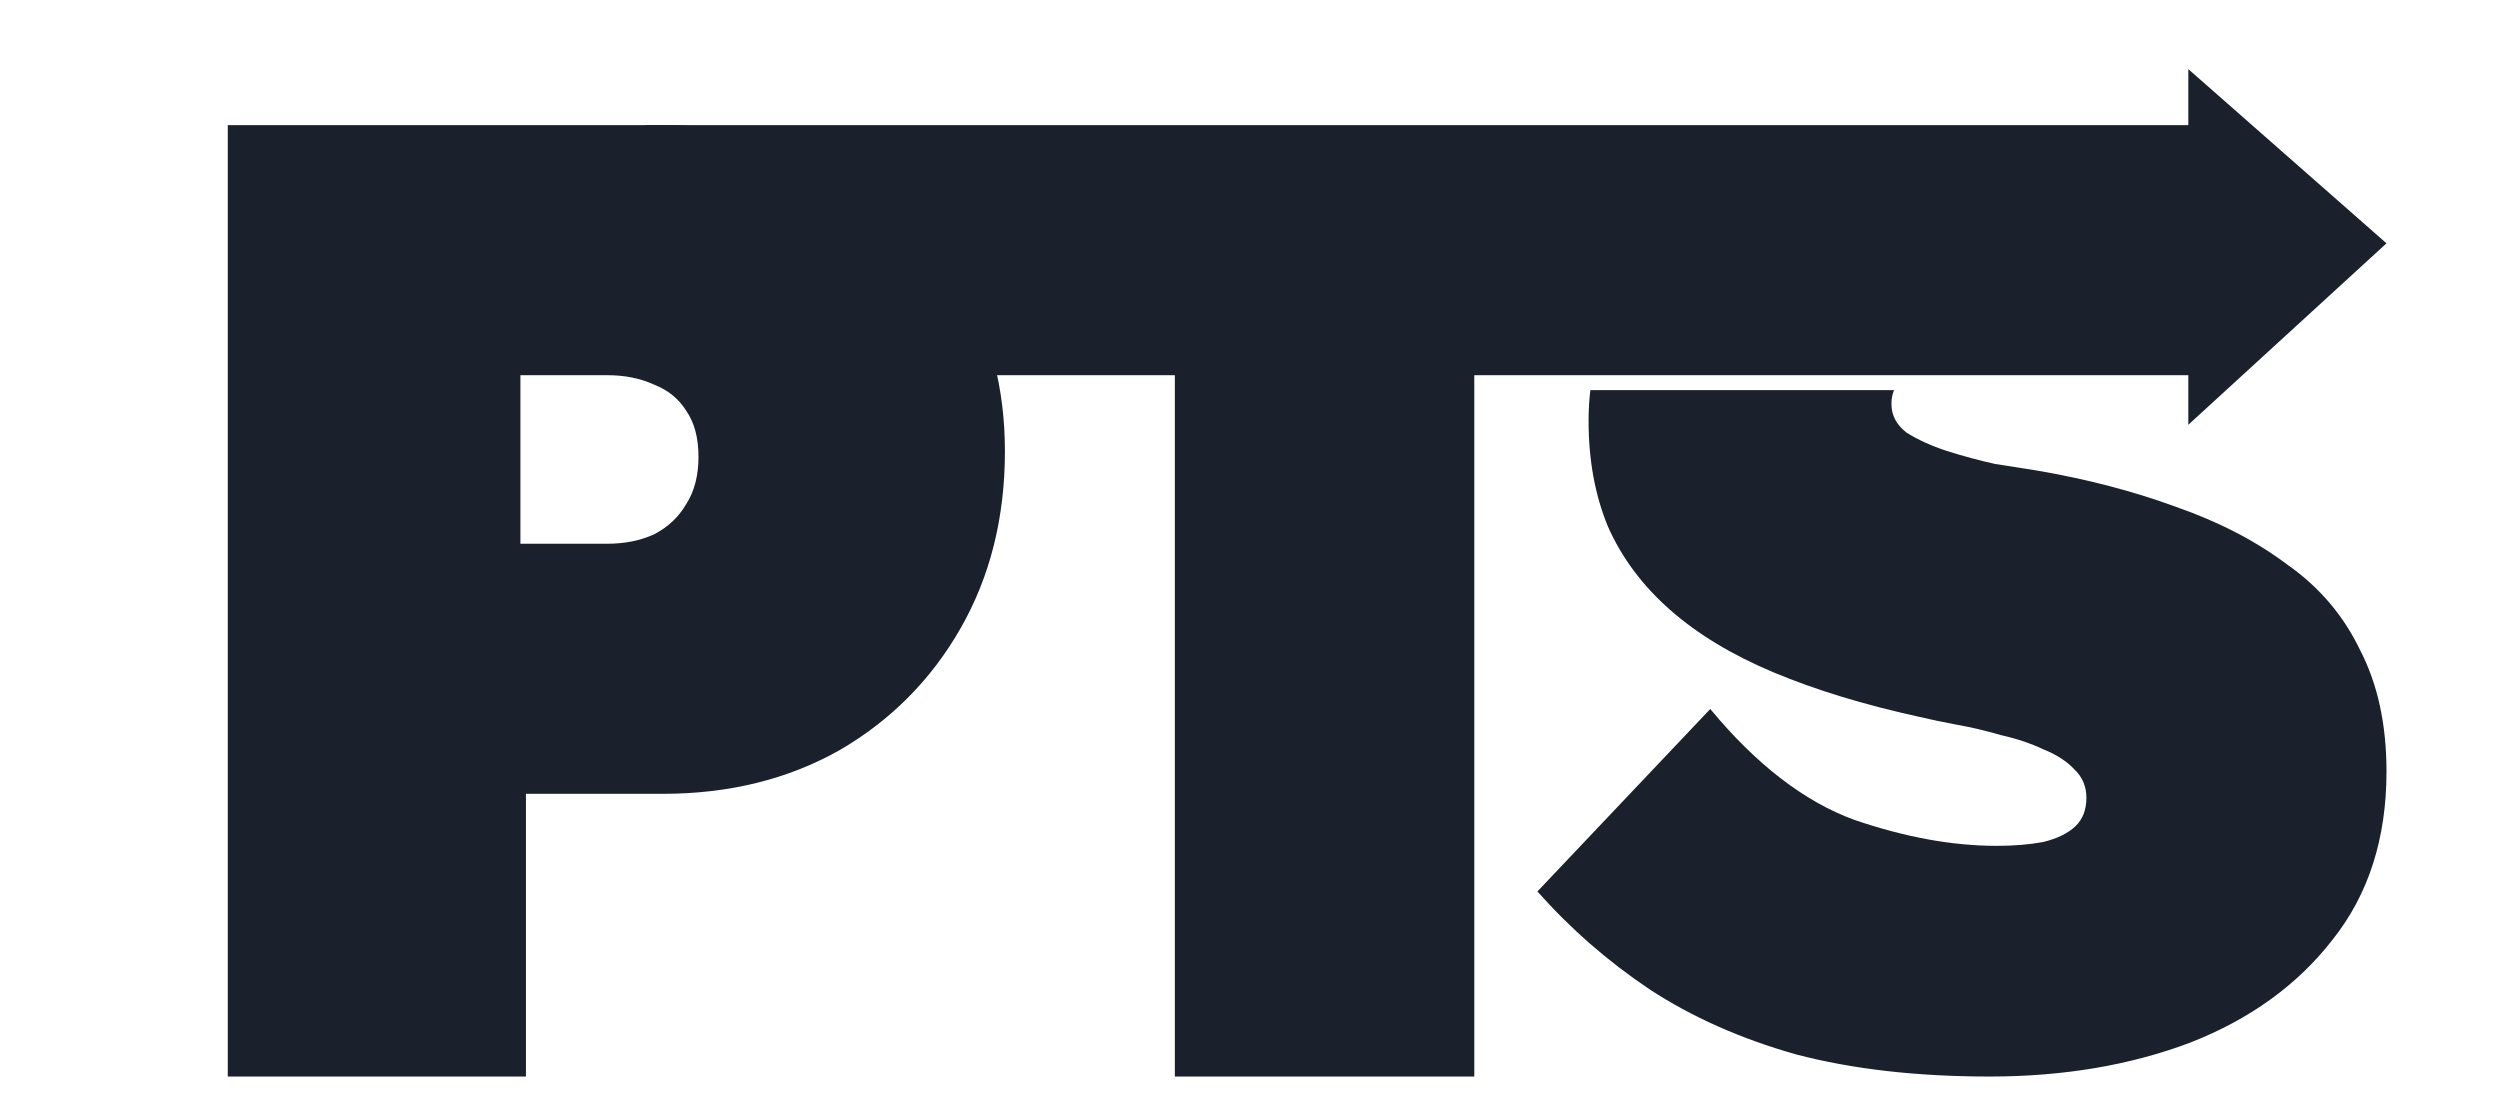
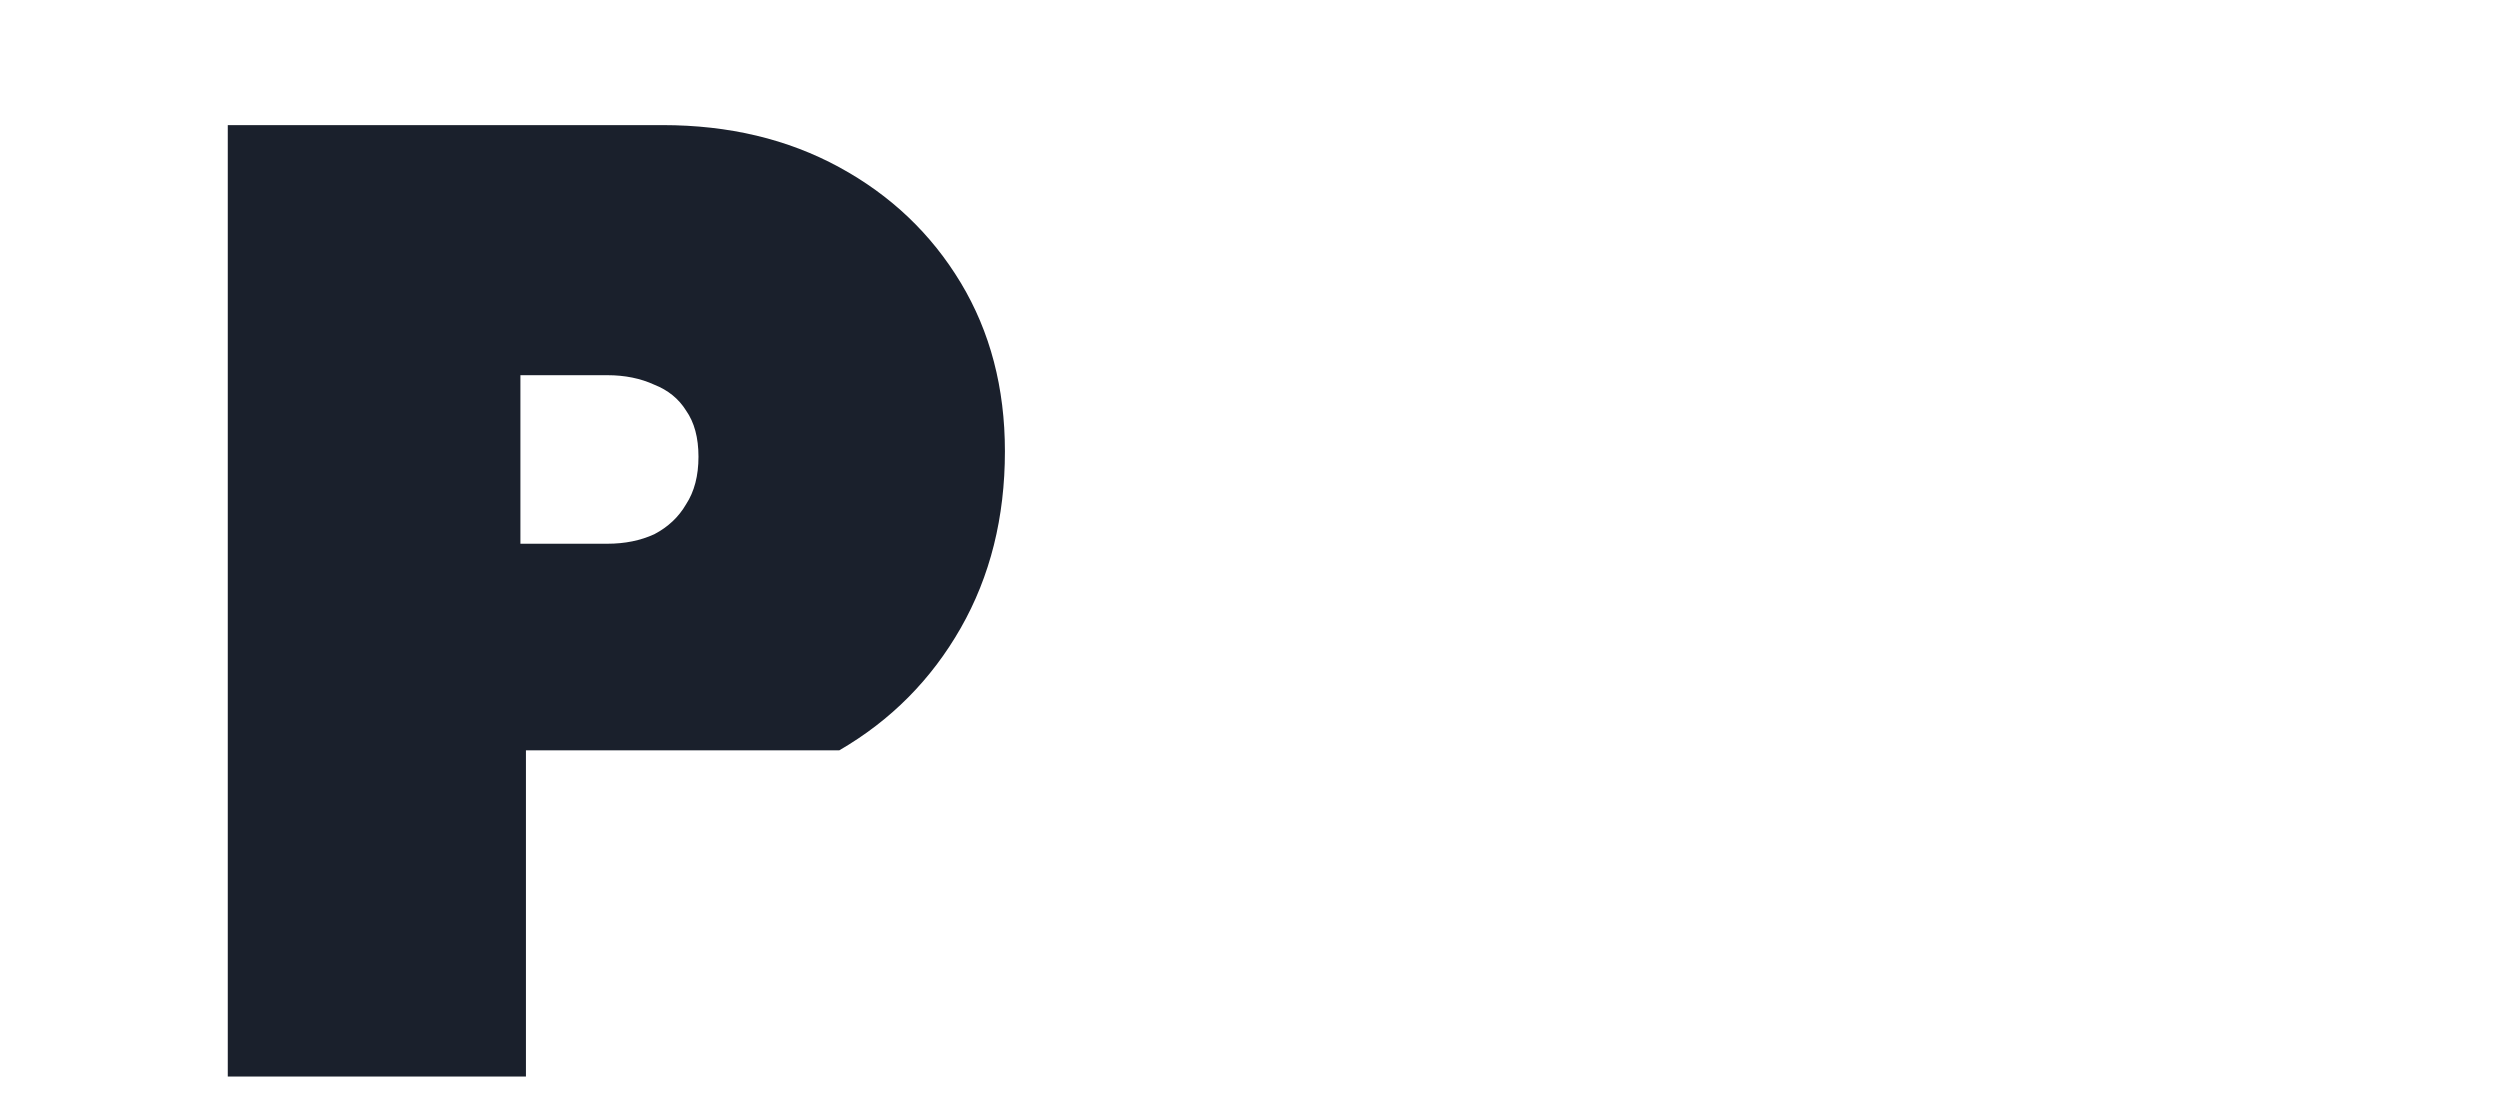
<svg xmlns="http://www.w3.org/2000/svg" width="900" height="400" viewBox="300 250 900 450" fill="none">
  <style>
  path { fill: #1A202C; }
  @media (prefers-color-scheme: dark) {
    path { fill: #FFFFFF; }
  }
</style>
-   <path d="M1210.28 348.55L1130.02 422.027V401.954H840.839V685.999H719.561V401.954H505.028V300.667H1130.02V278L1210.28 348.55Z" />
-   <path d="M336 685.999V300.667H512.099C538.933 300.667 562.786 306.355 583.657 317.731C604.528 329.108 620.926 344.705 632.853 364.522C644.779 384.339 650.742 407.092 650.742 432.781C650.742 459.57 644.779 483.424 632.853 504.342C620.926 525.26 604.528 541.775 583.657 553.885C562.786 565.629 538.933 571.5 512.099 571.5H456.754V685.999H336ZM454.517 470.213H489.737C496.818 470.213 503.154 468.928 508.745 466.36C514.335 463.424 518.621 459.387 521.603 454.249C524.957 449.111 526.634 442.689 526.634 434.983C526.634 427.276 524.957 421.037 521.603 416.266C518.621 411.496 514.335 408.009 508.745 405.807C503.154 403.238 496.818 401.954 489.737 401.954H454.517V470.213Z" />
-   <path d="M1010.83 408.011C1010.13 409.662 1009.78 411.534 1009.78 413.627C1009.78 418.201 1011.83 422.072 1015.94 425.239C1020.42 428.054 1025.83 430.519 1032.18 432.63C1038.9 434.741 1045.44 436.501 1051.78 437.908C1058.5 438.964 1064.11 439.843 1068.59 440.547C1089.12 444.066 1107.98 448.993 1125.15 455.327C1142.33 461.309 1157.26 469.051 1169.96 478.553C1183.03 487.702 1192.92 499.315 1199.64 513.391C1206.74 527.115 1210.28 543.479 1210.28 562.481C1210.28 589.577 1203 612.275 1188.44 630.574C1174.25 648.873 1155.02 662.773 1130.75 672.274C1106.48 681.424 1079.41 685.999 1049.54 685.999C1020.05 685.999 993.909 683.008 971.133 677.025C948.73 670.691 928.941 661.893 911.766 650.633C894.964 639.372 879.84 626.176 866.398 611.044L936.408 537.145C955.077 559.666 974.494 574.622 994.656 582.012C1015.19 589.05 1034.42 592.568 1052.34 592.568C1059.44 592.568 1065.79 592.041 1071.39 590.985C1076.99 589.578 1081.28 587.466 1084.27 584.651C1087.25 581.836 1088.75 577.964 1088.75 573.038C1088.75 568.464 1087.07 564.593 1083.71 561.426C1080.72 558.259 1076.61 555.619 1071.39 553.508C1066.16 551.045 1060.37 549.109 1054.02 547.701C1048.05 545.942 1042.08 544.534 1036.1 543.479C1030.5 542.423 1025.46 541.367 1020.98 540.312C998.577 535.385 978.974 529.402 962.172 522.364C945.37 515.326 931.367 506.881 920.166 497.027C908.965 487.174 900.564 475.913 894.963 463.245C889.736 450.577 887.122 436.325 887.122 420.489C887.122 416.241 887.366 412.081 887.847 408.011H1010.83Z" />
+   <path d="M336 685.999V300.667H512.099C538.933 300.667 562.786 306.355 583.657 317.731C604.528 329.108 620.926 344.705 632.853 364.522C644.779 384.339 650.742 407.092 650.742 432.781C650.742 459.57 644.779 483.424 632.853 504.342C620.926 525.26 604.528 541.775 583.657 553.885H456.754V685.999H336ZM454.517 470.213H489.737C496.818 470.213 503.154 468.928 508.745 466.36C514.335 463.424 518.621 459.387 521.603 454.249C524.957 449.111 526.634 442.689 526.634 434.983C526.634 427.276 524.957 421.037 521.603 416.266C518.621 411.496 514.335 408.009 508.745 405.807C503.154 403.238 496.818 401.954 489.737 401.954H454.517V470.213Z" />
</svg>